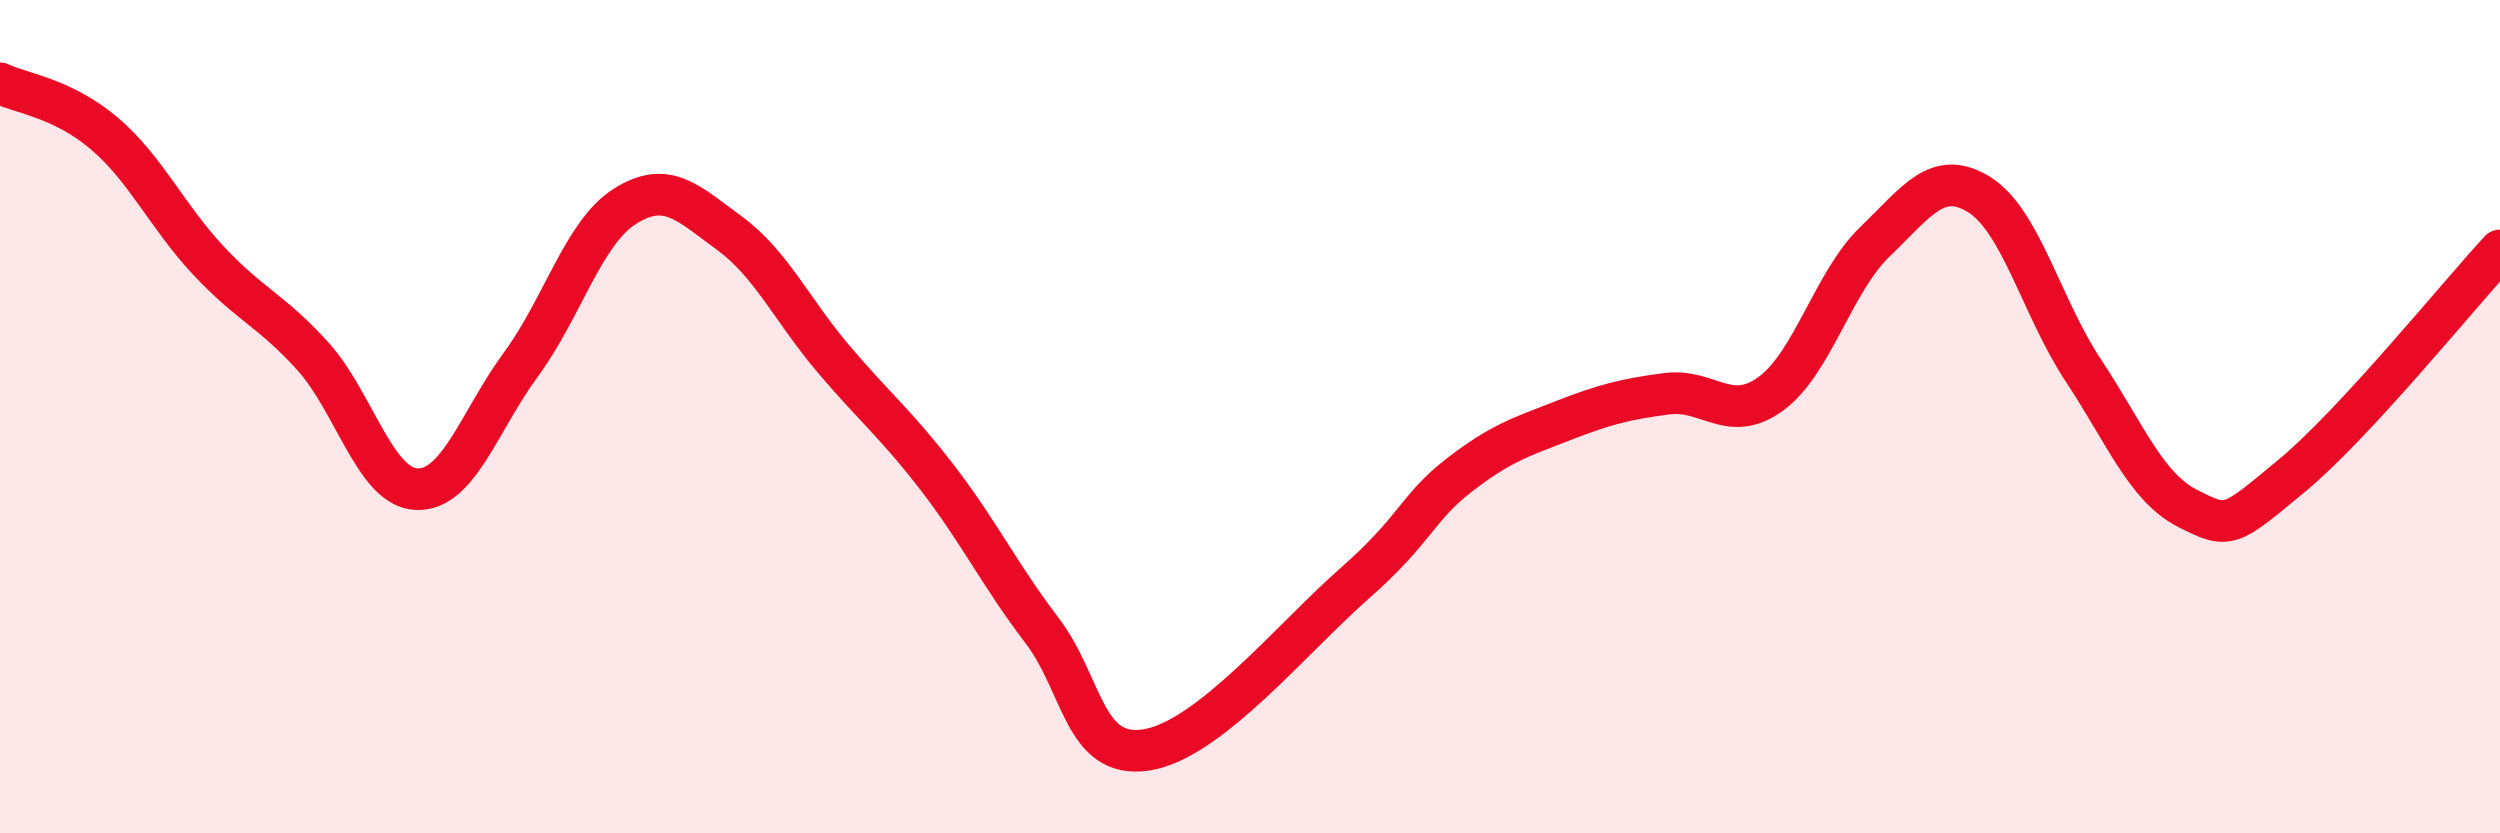
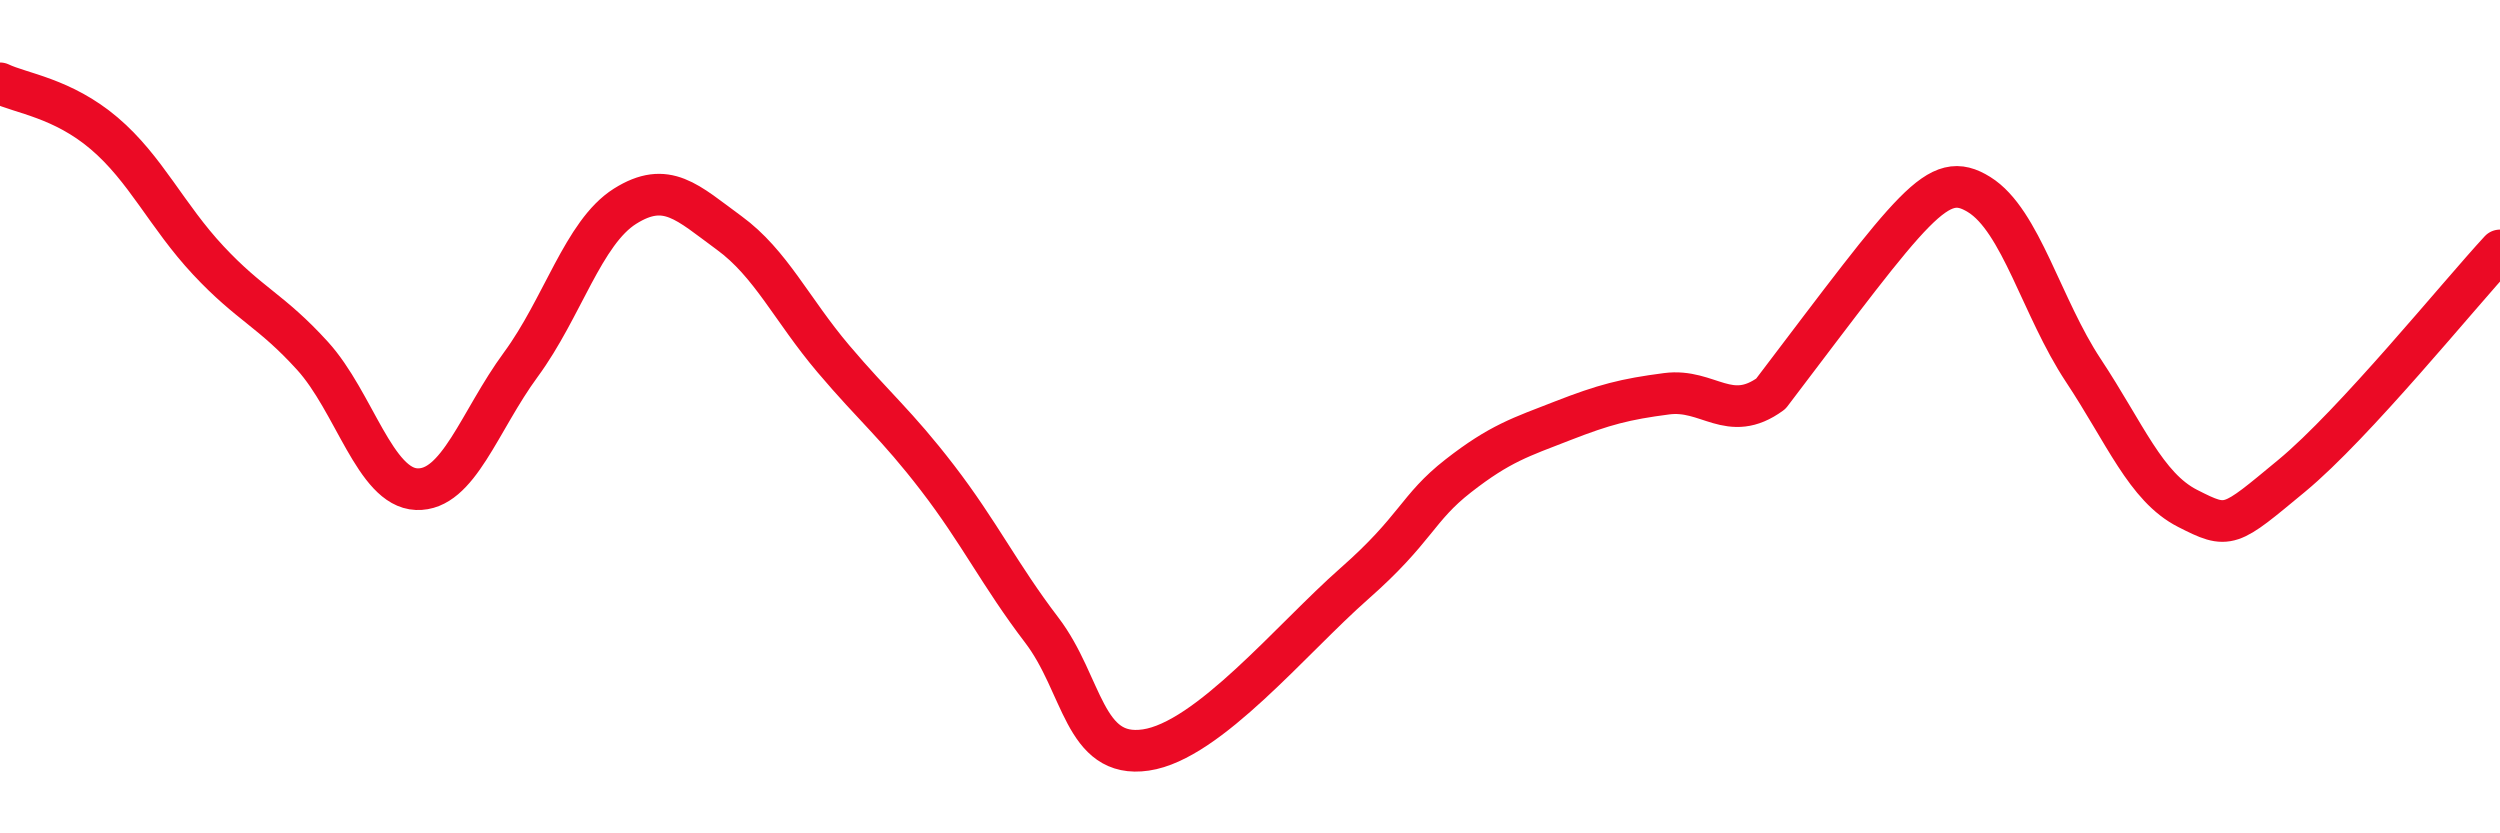
<svg xmlns="http://www.w3.org/2000/svg" width="60" height="20" viewBox="0 0 60 20">
-   <path d="M 0,2 C 0.5,2.24 1.5,2.35 2.5,3.2 C 3.5,4.05 4,5.18 5,6.25 C 6,7.32 6.5,7.44 7.5,8.54 C 8.5,9.64 9,11.7 10,11.74 C 11,11.78 11.5,10.11 12.5,8.75 C 13.5,7.39 14,5.58 15,4.95 C 16,4.32 16.5,4.86 17.5,5.59 C 18.5,6.32 19,7.43 20,8.61 C 21,9.79 21.5,10.17 22.5,11.47 C 23.5,12.77 24,13.81 25,15.12 C 26,16.43 26,18.22 27.5,18 C 29,17.78 31,15.33 32.5,14.01 C 34,12.69 34,12.2 35,11.42 C 36,10.64 36.5,10.49 37.5,10.1 C 38.5,9.71 39,9.58 40,9.45 C 41,9.32 41.5,10.18 42.5,9.45 C 43.5,8.72 44,6.76 45,5.8 C 46,4.84 46.5,4.05 47.5,4.67 C 48.5,5.29 49,7.38 50,8.89 C 51,10.4 51.5,11.69 52.5,12.2 C 53.5,12.71 53.5,12.66 55,11.42 C 56.5,10.18 59,7.09 60,6.01L60 20L0 20Z" fill="#EB0A25" opacity="0.1" stroke-linecap="round" stroke-linejoin="round" />
-   <path d="M 0,2 C 0.5,2.24 1.5,2.35 2.5,3.2 C 3.5,4.05 4,5.18 5,6.25 C 6,7.32 6.5,7.44 7.5,8.54 C 8.5,9.64 9,11.7 10,11.74 C 11,11.78 11.5,10.11 12.5,8.75 C 13.5,7.39 14,5.58 15,4.95 C 16,4.32 16.5,4.86 17.5,5.59 C 18.5,6.32 19,7.43 20,8.61 C 21,9.79 21.5,10.17 22.5,11.47 C 23.5,12.77 24,13.81 25,15.12 C 26,16.43 26,18.22 27.5,18 C 29,17.78 31,15.33 32.5,14.01 C 34,12.69 34,12.2 35,11.42 C 36,10.64 36.5,10.49 37.5,10.1 C 38.5,9.71 39,9.58 40,9.45 C 41,9.32 41.5,10.18 42.5,9.45 C 43.5,8.72 44,6.76 45,5.8 C 46,4.84 46.5,4.05 47.5,4.67 C 48.5,5.29 49,7.38 50,8.89 C 51,10.4 51.5,11.69 52.5,12.2 C 53.5,12.71 53.5,12.66 55,11.42 C 56.5,10.18 59,7.09 60,6.01" stroke="#EB0A25" stroke-width="1" fill="none" stroke-linecap="round" stroke-linejoin="round" />
+   <path d="M 0,2 C 0.5,2.24 1.5,2.35 2.5,3.2 C 3.5,4.05 4,5.18 5,6.25 C 6,7.32 6.5,7.44 7.5,8.54 C 8.5,9.64 9,11.7 10,11.74 C 11,11.78 11.5,10.11 12.5,8.75 C 13.5,7.39 14,5.58 15,4.95 C 16,4.32 16.5,4.86 17.5,5.59 C 18.5,6.32 19,7.43 20,8.61 C 21,9.79 21.5,10.17 22.5,11.47 C 23.5,12.77 24,13.81 25,15.12 C 26,16.43 26,18.22 27.5,18 C 29,17.78 31,15.33 32.5,14.01 C 34,12.69 34,12.2 35,11.42 C 36,10.64 36.5,10.49 37.5,10.1 C 38.5,9.71 39,9.58 40,9.45 C 41,9.32 41.5,10.18 42.5,9.45 C 46,4.84 46.5,4.05 47.5,4.67 C 48.5,5.29 49,7.38 50,8.89 C 51,10.4 51.5,11.69 52.5,12.2 C 53.5,12.71 53.5,12.66 55,11.42 C 56.5,10.18 59,7.09 60,6.01" stroke="#EB0A25" stroke-width="1" fill="none" stroke-linecap="round" stroke-linejoin="round" />
</svg>